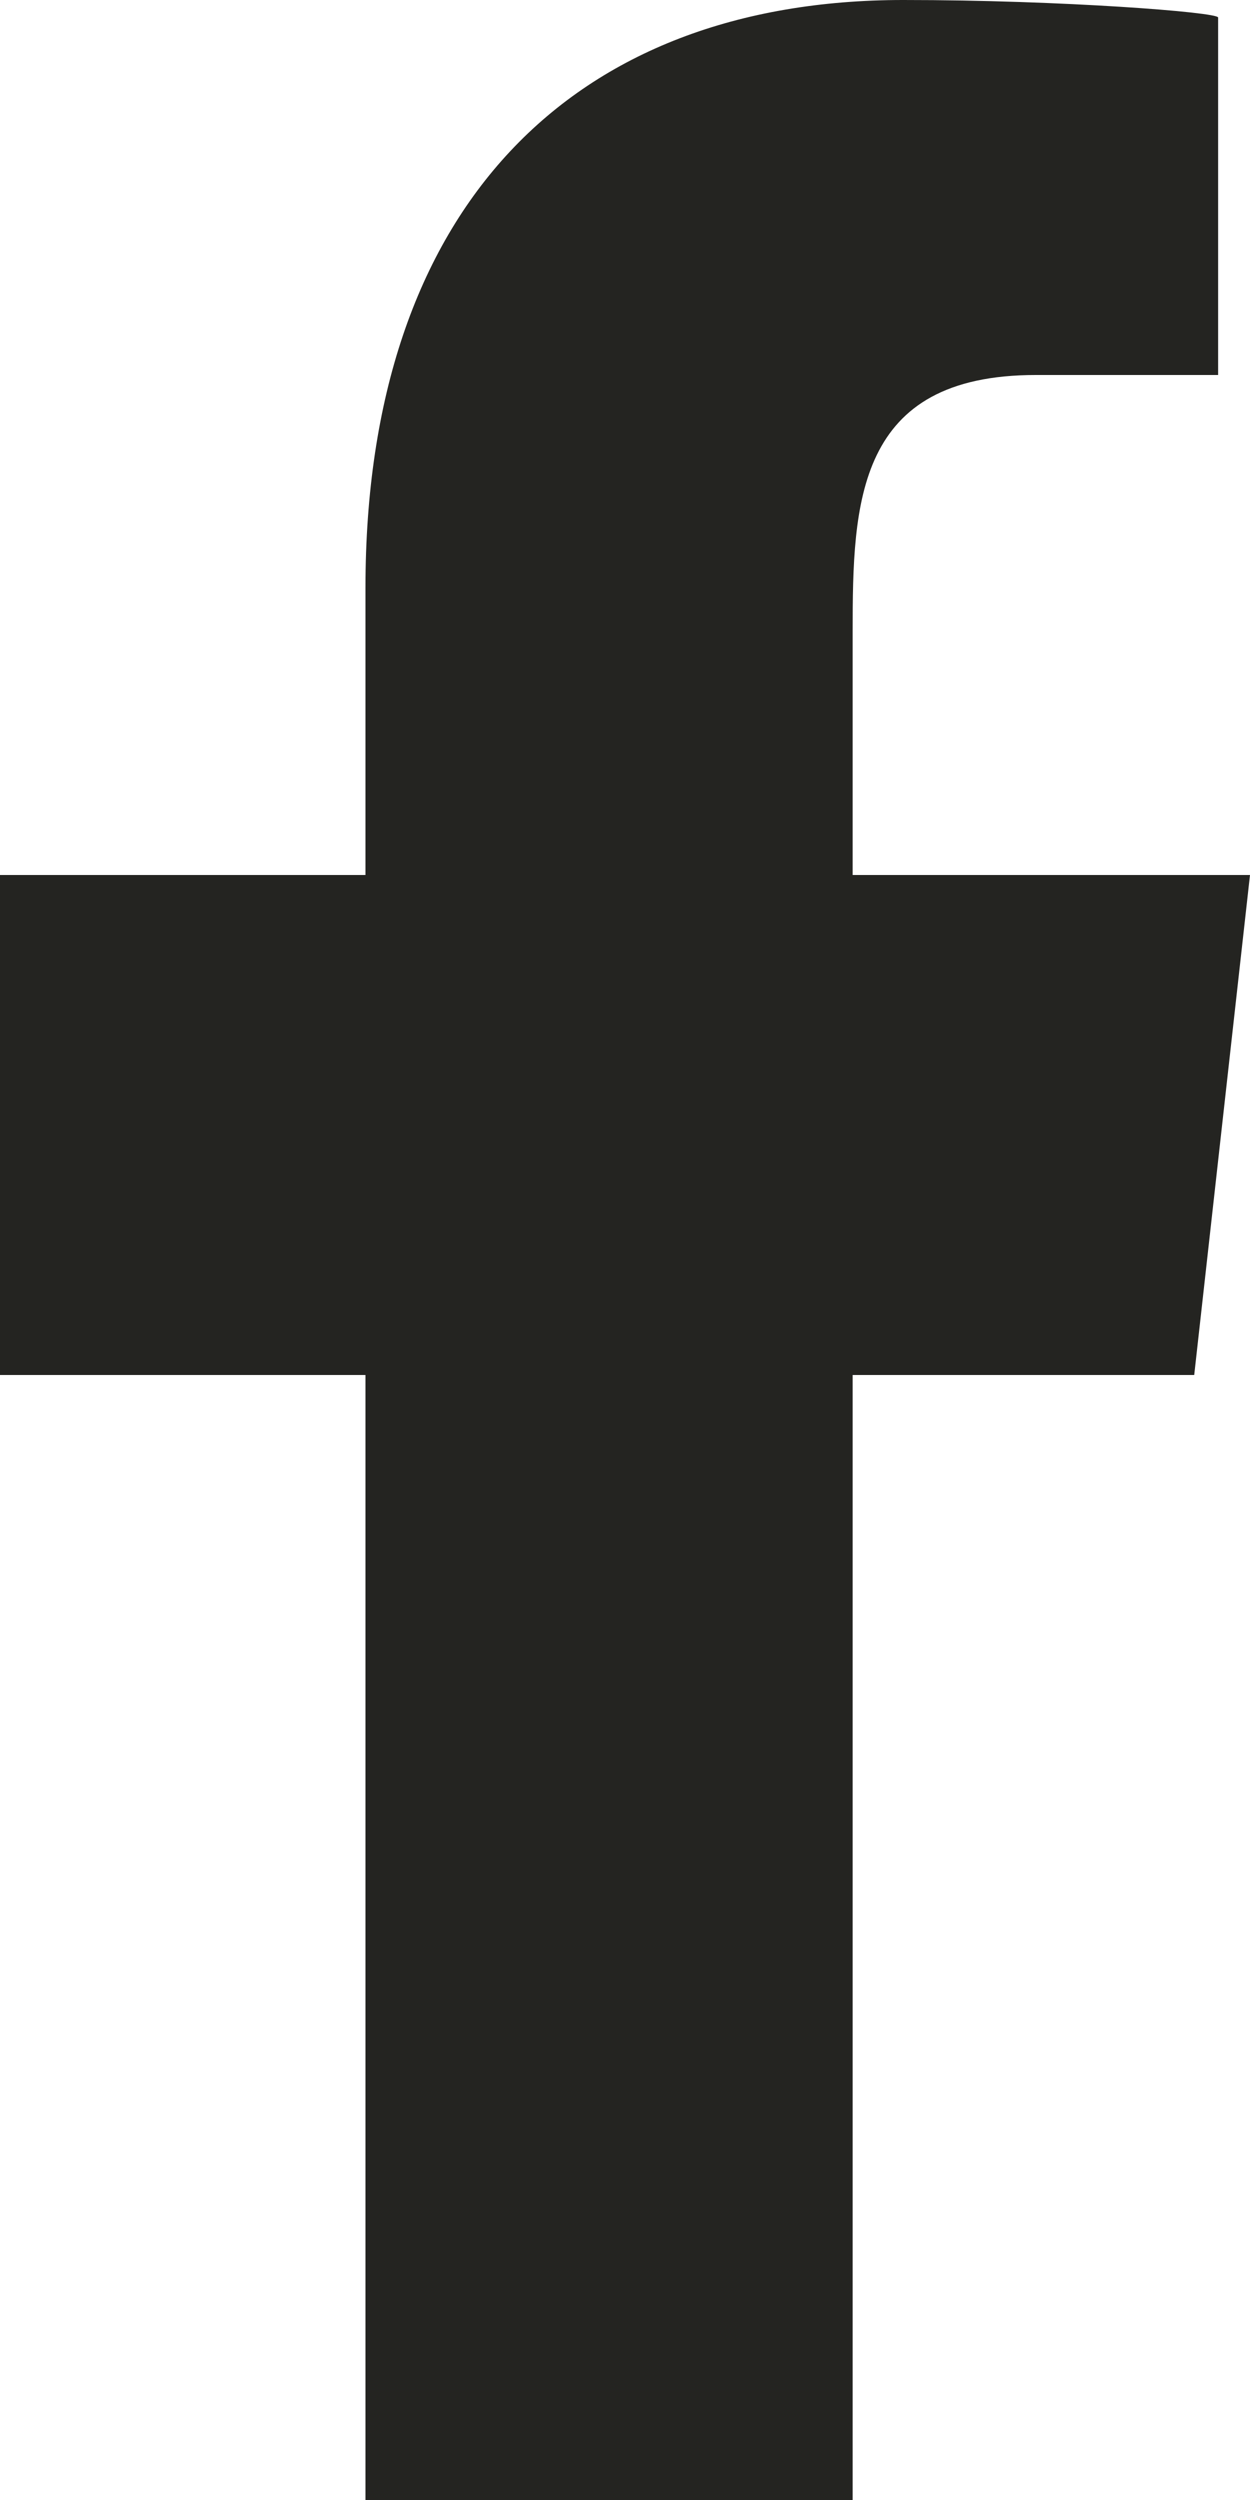
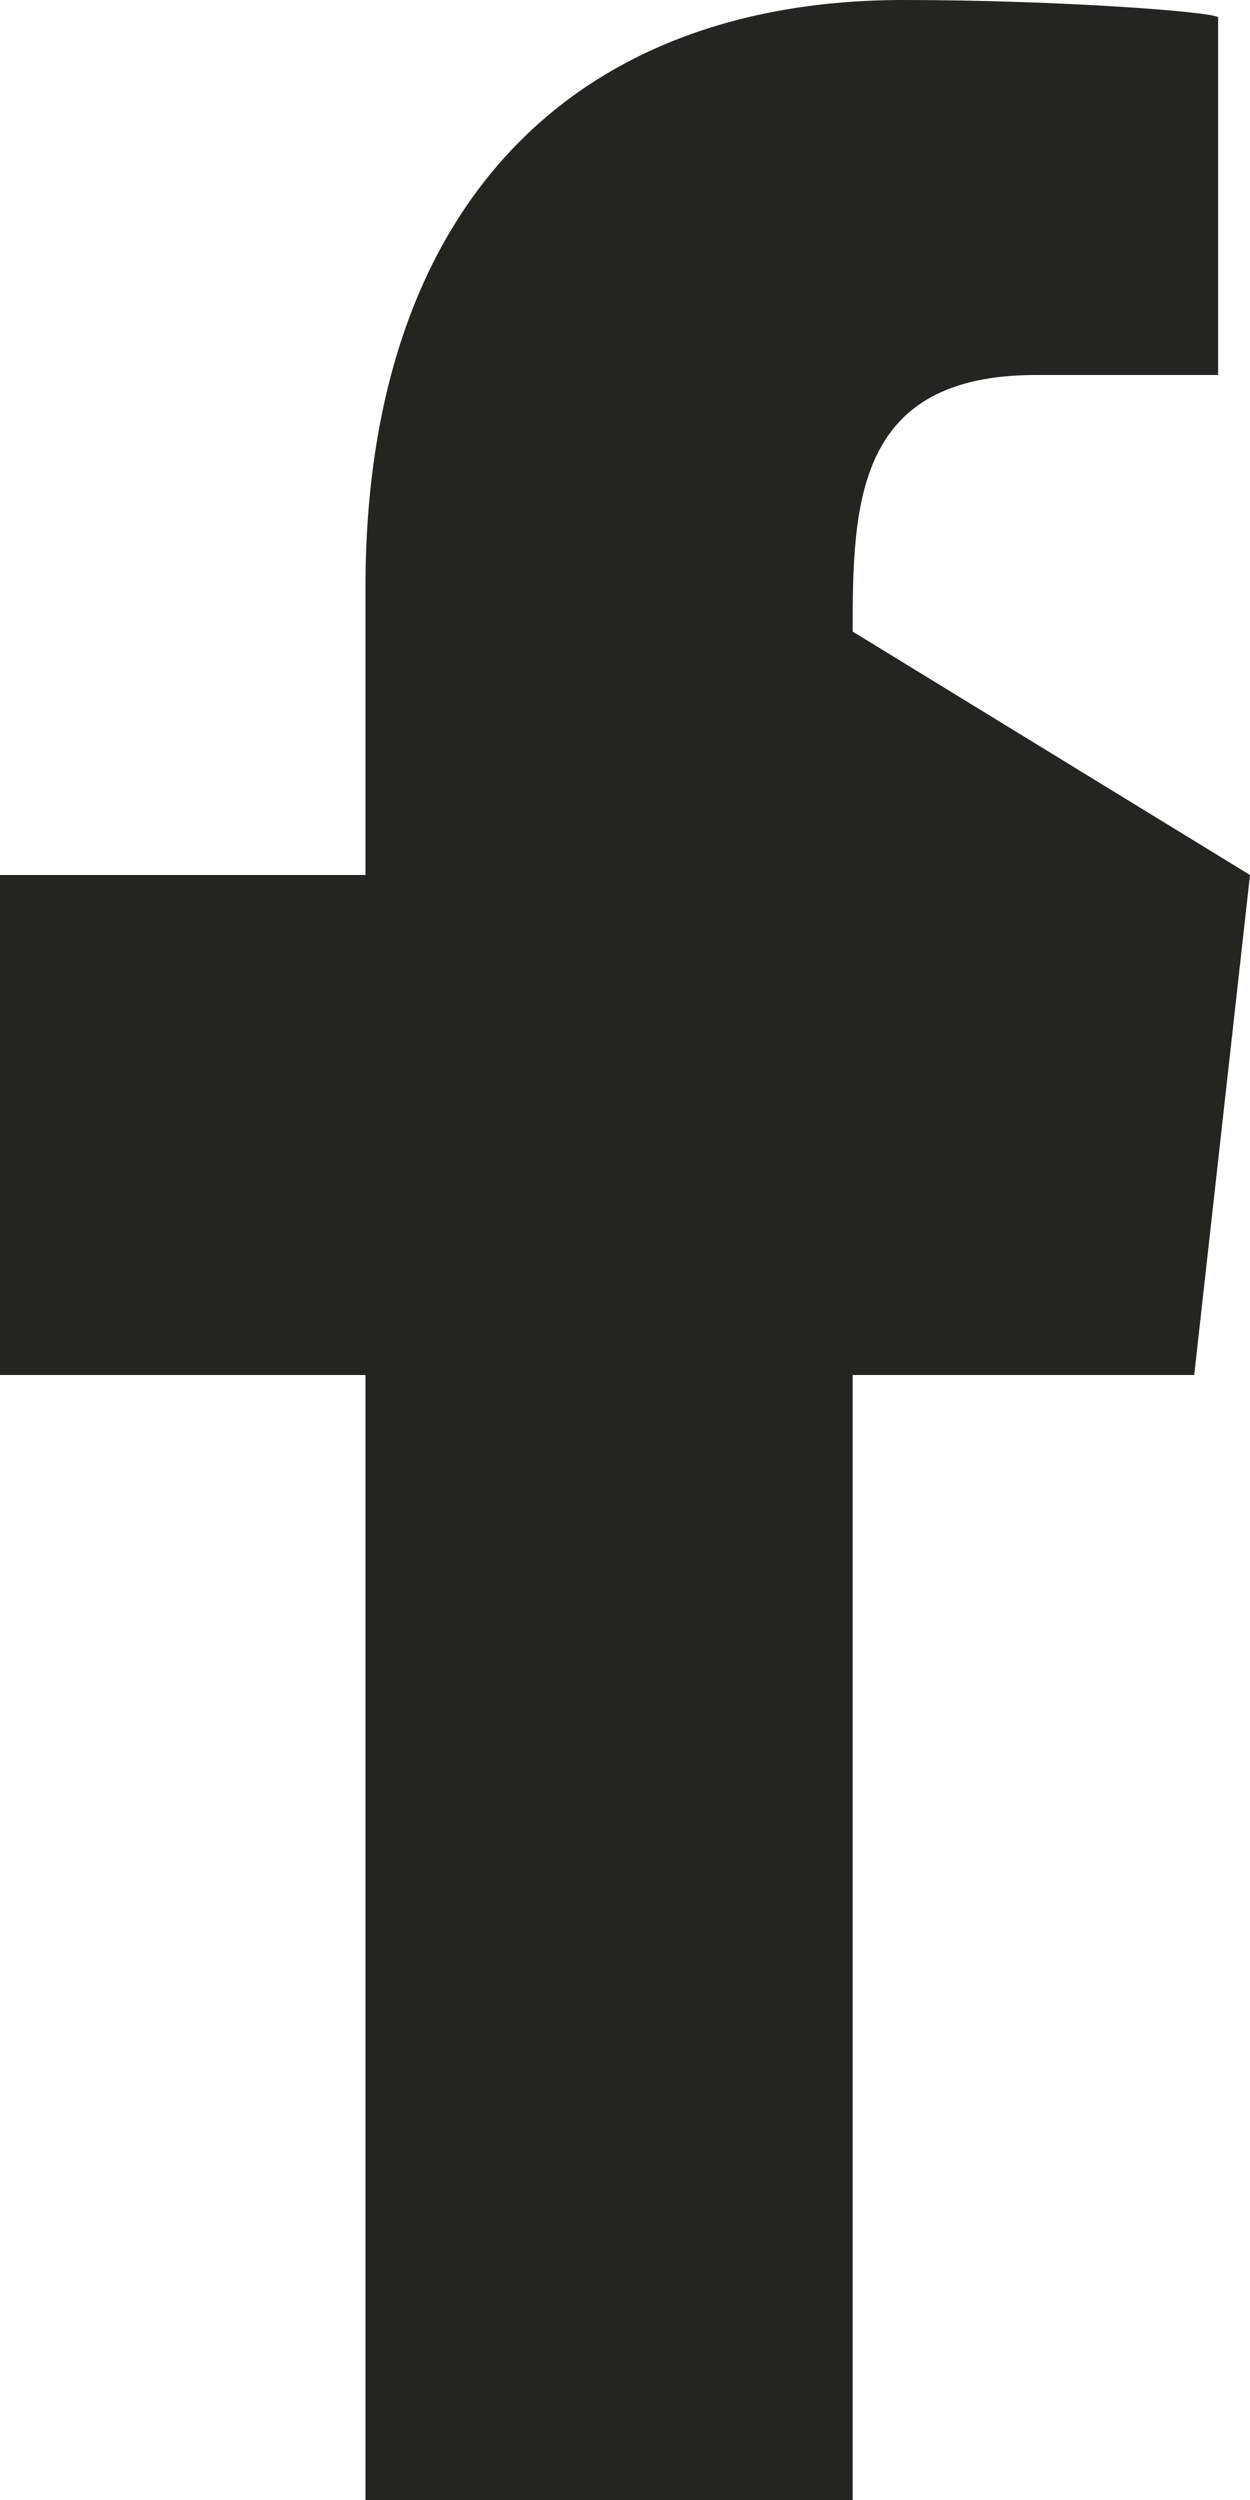
<svg xmlns="http://www.w3.org/2000/svg" width="8px" height="16px" viewBox="0 0 8 16" version="1.1">
  <title>88C7DFAD-0EE6-4184-A68A-CA146A4FF499</title>
  <g id="Visuals" stroke="none" stroke-width="1" fill="none" fill-rule="evenodd">
    <g id="Contact" transform="translate(-746, -448)" fill="#242421" fill-rule="nonzero">
      <g id="facebook" transform="translate(732, 438)">
-         <path d="M19.457,26 L19.457,18.8 L21.643,18.8 L22,15.6 L19.457,15.6 L19.457,14.042 C19.457,13.218 19.478,12.4 20.63,12.4 L21.796,12.4 L21.796,10.112 C21.796,10.078 20.794,10 19.781,10 C17.664,10 16.339,11.326 16.339,13.76 L16.339,15.6 L14,15.6 L14,18.8 L16.339,18.8 L16.339,26 L19.457,26 Z" />
+         <path d="M19.457,26 L19.457,18.8 L21.643,18.8 L22,15.6 L19.457,14.042 C19.457,13.218 19.478,12.4 20.63,12.4 L21.796,12.4 L21.796,10.112 C21.796,10.078 20.794,10 19.781,10 C17.664,10 16.339,11.326 16.339,13.76 L16.339,15.6 L14,15.6 L14,18.8 L16.339,18.8 L16.339,26 L19.457,26 Z" />
      </g>
    </g>
  </g>
</svg>